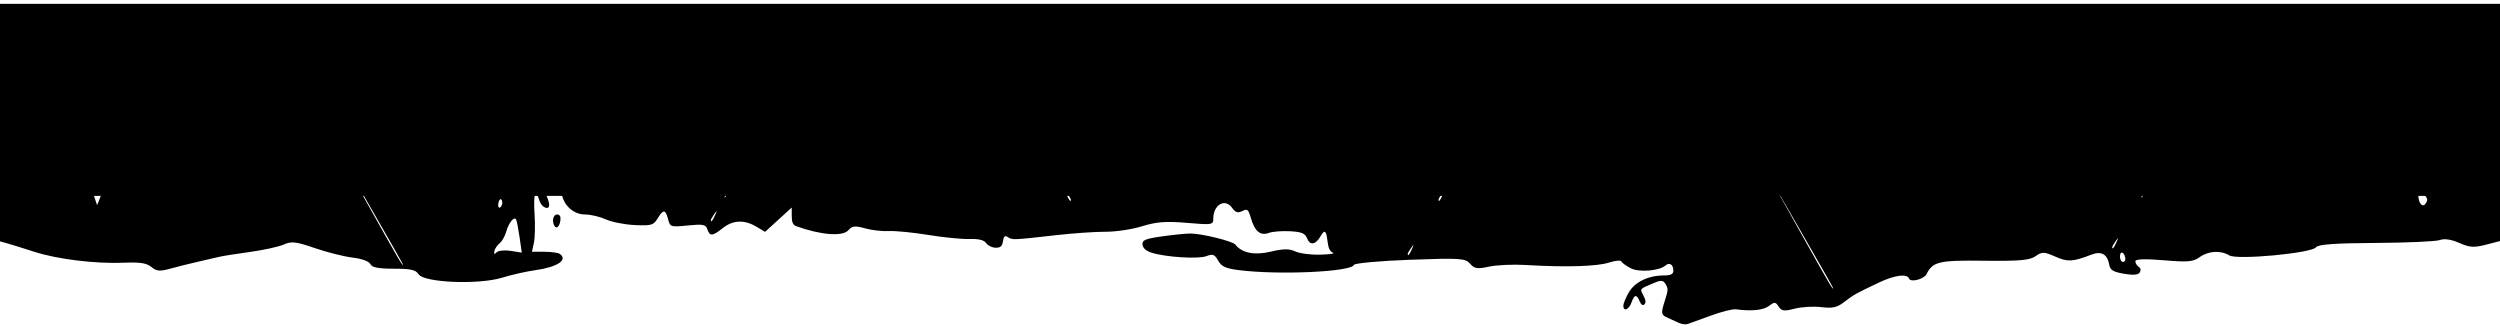
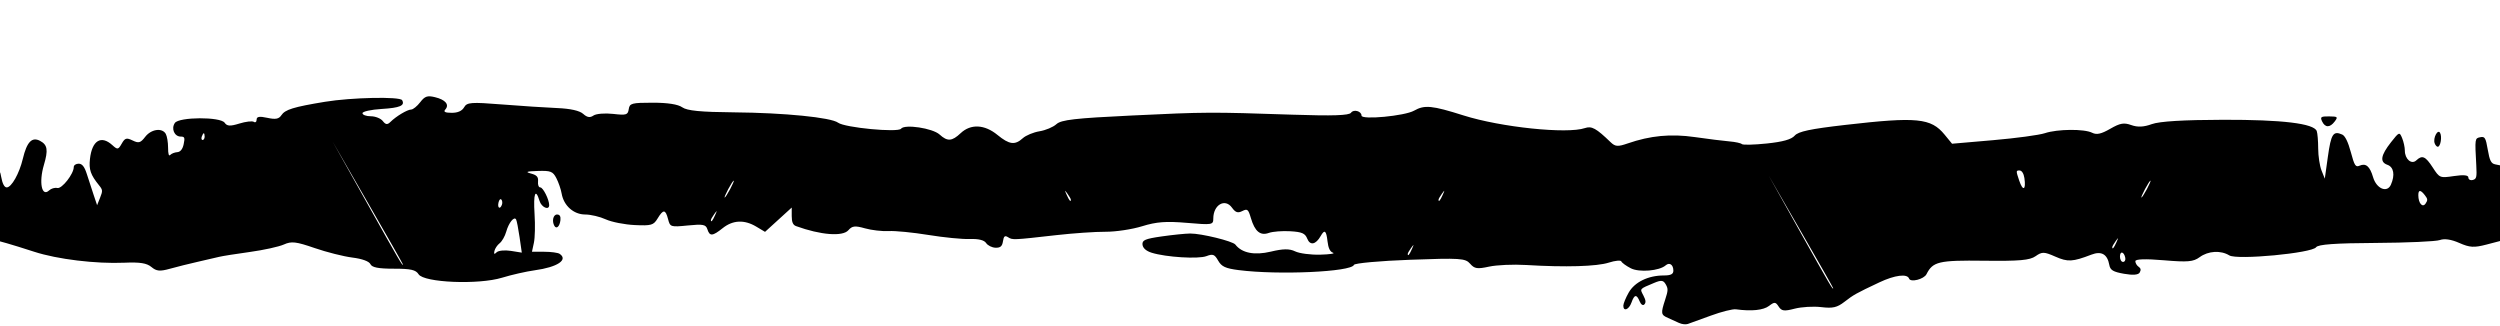
<svg xmlns="http://www.w3.org/2000/svg" xmlns:ns1="http://www.inkscape.org/namespaces/inkscape" xmlns:ns2="http://sodipodi.sourceforge.net/DTD/sodipodi-0.dtd" width="1920" height="250" viewBox="0 0 508 66.146" version="1.1" id="svg5" xml:space="preserve" ns1:version="1.2.1 (9c6d41e410, 2022-07-14)" ns2:docname="sectiondiv.svg">
  <ns2:namedview id="namedview7" pagecolor="#ffffff" bordercolor="#666666" borderopacity="1.0" ns1:showpageshadow="2" ns1:pageopacity="0.0" ns1:pagecheckerboard="0" ns1:deskcolor="#d1d1d1" ns1:document-units="mm" showgrid="false" ns1:zoom="0.5946522" ns1:cx="882.02819" ns1:cy="-63.062073" ns1:window-width="1920" ns1:window-height="991" ns1:window-x="-9" ns1:window-y="-9" ns1:window-maximized="1" ns1:current-layer="layer1" />
  <defs id="defs2" />
  <g ns1:label="Layer 1" ns1:groupmode="layer" id="layer1">
    <path d="m 341.204,65.632 c -0.538,-0.257 -1.55,-0.716 -2.249,-1.02 -1.468,-0.637 -1.511,-0.909 -0.587,-3.741 0.607,-1.862 0.618,-2.21 0.098,-3.112 -0.479,-0.829 -0.909,-0.879 -2.346,-0.274 -3.047,1.282 -2.917,1.13 -2.179,2.564 0.5,0.971 0.547,1.423 0.189,1.811 -0.273,0.297 -0.677,0.033 -0.949,-0.62 -0.623,-1.5 -1.07,-1.435 -1.665,0.239 -0.516,1.454 -1.655,1.891 -1.655,0.635 0,-0.408 0.492,-1.607 1.094,-2.666 1.213,-2.135 3.967,-3.475 7.139,-3.475 1.41,0 1.936,-0.265 1.936,-0.975 0,-1.216 -0.789,-1.758 -1.565,-1.076 -1.282,1.128 -5.376,1.47 -7.084,0.592 -0.944,-0.486 -1.809,-1.113 -1.922,-1.395 -0.113,-0.281 -1.257,-0.172 -2.542,0.243 -2.437,0.786 -8.801,0.97 -16.81,0.486 -2.582,-0.156 -5.963,-0.008 -7.515,0.329 -2.416,0.525 -2.971,0.439 -3.868,-0.594 -0.958,-1.105 -1.991,-1.172 -12.211,-0.797 -6.14,0.226 -11.264,0.692 -11.387,1.038 -0.506,1.426 -15.394,2.096 -23.456,1.057 -2.652,-0.342 -3.449,-0.712 -4.136,-1.922 -0.73,-1.284 -1.071,-1.415 -2.387,-0.913 -1.638,0.624 -8.205,0.218 -11.113,-0.687 -1.125,-0.35 -1.798,-0.94 -1.875,-1.645 -0.101,-0.92 0.535,-1.193 3.906,-1.675 2.215,-0.317 4.818,-0.582 5.787,-0.59 2.243,-0.018 8.644,1.551 9.178,2.249 1.312,1.716 3.893,2.229 7.203,1.433 2.505,-0.602 3.793,-0.616 4.944,-0.054 0.856,0.418 3.141,0.72 5.077,0.671 1.936,-0.049 3.117,-0.226 2.625,-0.392 -0.616,-0.208 -0.967,-0.931 -1.125,-2.315 -0.253,-2.225 -0.59,-2.484 -1.393,-1.072 -0.993,1.747 -2.151,1.972 -2.725,0.53 -0.434,-1.089 -1.074,-1.369 -3.456,-1.51 -1.608,-0.095 -3.565,0.058 -4.349,0.34 -1.736,0.625 -2.85,-0.298 -3.652,-3.028 -0.525,-1.788 -0.71,-1.936 -1.751,-1.411 -0.901,0.454 -1.374,0.297 -2.093,-0.699 -1.415,-1.958 -3.791,-0.569 -3.791,2.216 0,1.286 -0.219,1.322 -5.378,0.878 -4.206,-0.361 -6.184,-0.212 -9.074,0.685 -2.032,0.631 -5.377,1.136 -7.432,1.124 -2.055,-0.013 -6.553,0.295 -9.995,0.684 -8.893,1.006 -8.91,1.006 -9.828,0.425 -0.643,-0.407 -0.877,-0.22 -1.033,0.826 -0.151,1.018 -0.525,1.341 -1.515,1.308 -0.723,-0.023 -1.583,-0.454 -1.911,-0.955 -0.388,-0.592 -1.55,-0.876 -3.325,-0.812 -1.5,0.054 -5.28,-0.317 -8.4,-0.826 -3.119,-0.509 -6.747,-0.864 -8.062,-0.79 -1.315,0.074 -3.488,-0.176 -4.829,-0.556 -2.024,-0.574 -2.598,-0.508 -3.374,0.387 -1.152,1.328 -5.638,0.974 -10.626,-0.839 -0.63,-0.229 -0.88,-0.81 -0.88,-2.046 v -1.726 l -2.712,2.47 -2.712,2.47 -1.799,-1.075 c -2.411,-1.44 -4.737,-1.332 -6.802,0.317 -2.075,1.657 -2.647,1.699 -3.115,0.229 -0.308,-0.967 -0.887,-1.08 -3.961,-0.772 -3.503,0.351 -3.612,0.317 -4.025,-1.276 -0.525,-2.028 -0.972,-2.056 -2.136,-0.133 -0.823,1.36 -1.267,1.487 -4.643,1.329 -2.053,-0.096 -4.7,-0.618 -5.882,-1.16 -1.182,-0.542 -3.064,-0.986 -4.183,-0.987 -2.346,-0.003 -4.358,-1.791 -4.783,-4.251 -0.151,-0.878 -0.638,-2.293 -1.081,-3.144 -0.71,-1.365 -1.156,-1.537 -3.769,-1.451 -2.299,0.076 -2.613,0.191 -1.399,0.516 1.205,0.322 1.538,0.695 1.45,1.623 -0.067,0.698 0.13,1.204 0.467,1.204 0.558,0 1.799,2.48 1.799,3.594 0,1.135 -1.558,0.465 -1.956,-0.841 -0.83,-2.729 -1.285,-1.541 -1.016,2.649 0.146,2.264 0.086,4.824 -0.135,5.85 l -0.394,1.824 h 2.501 c 1.375,0 2.779,0.188 3.12,0.418 1.804,1.218 -0.451,2.711 -5.053,3.344 -1.721,0.237 -4.713,0.917 -6.65,1.51 -4.778,1.465 -15.882,1.005 -16.955,-0.703 -0.566,-0.902 -1.575,-1.128 -5.03,-1.128 -3.153,0 -4.44,-0.252 -4.76,-0.93 -0.27,-0.572 -1.682,-1.085 -3.666,-1.333 -1.775,-0.222 -5.226,-1.093 -7.668,-1.935 -3.799,-1.31 -4.703,-1.414 -6.258,-0.717 -1,0.448 -4.106,1.13 -6.902,1.515 -2.797,0.385 -5.613,0.832 -6.258,0.993 -0.645,0.161 -2.582,0.61 -4.303,0.998 -1.721,0.388 -4.266,1.023 -5.656,1.411 -2.069,0.578 -2.755,0.514 -3.79,-0.349 -0.945,-0.789 -2.329,-1.008 -5.492,-0.87 C 19.479,53.634 11.658,52.686 6.968,51.162 4.816,50.463 2.308,49.684 1.394,49.431 l -1.662,-0.46 0.04,-7.682 c 0.033,-6.367 0.11,-7.299 0.448,-5.445 0.271,1.487 0.657,2.237 1.151,2.237 0.967,0 2.559,-2.831 3.266,-5.81 0.82,-3.451 1.867,-4.529 3.529,-3.632 1.49,0.804 1.652,1.852 0.756,4.875 -1.057,3.566 -0.437,6.59 1.062,5.178 0.409,-0.385 1.159,-0.605 1.666,-0.488 0.925,0.213 3.338,-2.865 3.338,-4.259 0,-0.376 0.448,-0.683 0.996,-0.683 0.705,0 1.191,0.615 1.662,2.107 0.366,1.159 0.986,3.057 1.376,4.219 l 0.71,2.112 0.605,-1.52 c 0.559,-1.404 0.544,-1.595 -0.202,-2.514 -1.732,-2.135 -2.097,-3.194 -1.854,-5.377 0.417,-3.739 2.261,-4.876 4.542,-2.801 1.061,0.966 1.205,0.943 1.912,-0.301 0.655,-1.153 0.97,-1.244 2.212,-0.641 1.24,0.602 1.607,0.497 2.551,-0.732 1.213,-1.578 3.45,-1.904 4.186,-0.609 0.258,0.454 0.469,1.711 0.469,2.794 0,1.307 0.151,1.803 0.449,1.479 0.247,-0.269 0.887,-0.519 1.422,-0.557 0.631,-0.044 1.087,-0.613 1.298,-1.617 0.279,-1.328 0.195,-1.548 -0.592,-1.548 -1.292,0 -1.99,-1.611 -1.199,-2.767 0.852,-1.245 9.274,-1.281 10.121,-0.044 0.482,0.704 1.123,0.739 2.98,0.163 1.301,-0.403 2.624,-0.559 2.94,-0.346 0.316,0.213 0.574,0.008 0.574,-0.454 0,-0.62 0.575,-0.715 2.183,-0.361 1.652,0.363 2.342,0.237 2.836,-0.517 0.763,-1.165 2.452,-1.687 8.867,-2.744 5.389,-0.887 15.245,-1.094 15.679,-0.329 0.625,1.102 -0.439,1.557 -4.172,1.785 -2.134,0.13 -3.88,0.517 -3.88,0.86 0,0.343 0.758,0.624 1.685,0.624 0.927,0 2.025,0.436 2.439,0.97 0.582,0.749 0.933,0.793 1.542,0.192 1.187,-1.171 3.436,-2.517 4.226,-2.528 0.385,-0.005 1.211,-0.674 1.835,-1.486 0.941,-1.224 1.452,-1.399 3,-1.026 2.142,0.517 2.981,1.528 2.089,2.519 -0.413,0.459 -0.032,0.652 1.302,0.66 1.237,0.008 2.108,-0.38 2.531,-1.125 0.576,-1.014 1.398,-1.076 7.697,-0.576 3.879,0.308 8.925,0.638 11.214,0.734 2.702,0.114 4.554,0.528 5.281,1.181 0.815,0.733 1.384,0.824 2.096,0.335 0.538,-0.369 2.326,-0.518 3.974,-0.331 2.704,0.307 3.015,0.213 3.19,-0.967 0.177,-1.192 0.606,-1.307 4.877,-1.307 3.05,0 5.142,0.327 6.002,0.939 0.971,0.691 3.743,0.961 10.511,1.021 10.238,0.091 19.707,1.033 21.151,2.104 1.363,1.01 12.172,2.042 12.79,1.221 0.729,-0.969 6.412,-0.112 7.832,1.181 1.596,1.452 2.514,1.393 4.28,-0.272 2.044,-1.927 4.855,-1.795 7.475,0.351 2.416,1.979 3.555,2.127 5.155,0.671 0.63,-0.573 2.161,-1.208 3.401,-1.41 1.24,-0.202 2.784,-0.853 3.431,-1.447 0.96,-0.882 3.765,-1.204 15.257,-1.754 15.212,-0.728 15.942,-0.731 32.795,-0.168 8.08,0.27 11.433,0.157 11.813,-0.399 0.525,-0.766 2.134,-0.322 2.133,0.589 -7.9e-4,0.896 8.777,0.069 10.675,-1.007 2.135,-1.209 3.627,-1.065 10.056,0.97 7.593,2.403 21.059,3.806 24.661,2.569 1.37,-0.47 2.289,0.034 5.208,2.854 0.954,0.922 1.467,0.962 3.469,0.268 4.622,-1.6 8.788,-1.995 13.658,-1.295 2.657,0.382 5.816,0.777 7.02,0.877 1.204,0.1 2.348,0.347 2.542,0.549 0.194,0.202 2.471,0.146 5.059,-0.123 3.277,-0.341 4.999,-0.826 5.672,-1.597 0.738,-0.846 3.166,-1.361 10.283,-2.18 14.56,-1.675 17.408,-1.397 20.172,1.972 l 1.519,1.852 8.399,-0.727 c 4.62,-0.4 9.328,-1.037 10.463,-1.416 2.551,-0.851 8.002,-0.898 9.619,-0.081 0.893,0.45 1.837,0.242 3.658,-0.809 2.012,-1.161 2.785,-1.297 4.285,-0.756 1.283,0.463 2.528,0.405 4.163,-0.194 1.553,-0.568 6.397,-0.863 14.493,-0.883 12.014,-0.03 18.454,0.746 19.027,2.292 0.158,0.426 0.29,2.022 0.293,3.547 0.004,1.524 0.307,3.527 0.674,4.45 l 0.668,1.678 0.623,-4.447 c 0.653,-4.66 1.084,-5.329 2.917,-4.52 0.583,0.258 1.202,1.52 1.749,3.568 0.734,2.747 0.971,3.115 1.774,2.76 1.288,-0.569 2.097,0.121 2.75,2.344 0.688,2.34 2.848,3.249 3.618,1.521 0.872,-1.958 0.589,-3.587 -0.703,-4.042 -1.593,-0.56 -1.376,-1.912 0.737,-4.602 1.648,-2.098 1.712,-2.121 2.249,-0.829 0.304,0.732 0.553,1.879 0.553,2.551 0,1.723 1.361,2.886 2.321,1.982 1.208,-1.137 1.862,-0.854 3.354,1.451 1.375,2.124 1.453,2.155 4.316,1.729 1.943,-0.289 2.916,-0.191 2.916,0.294 0,0.4 0.396,0.628 0.88,0.507 0.776,-0.194 0.862,-0.546 0.729,-2.973 -0.301,-5.494 -0.302,-5.493 0.813,-5.72 0.927,-0.188 1.109,0.117 1.523,2.545 0.374,2.198 0.677,2.801 1.49,2.967 l 1.02,0.208 0.11,7.656 0.11,7.656 -2.998,0.784 c -2.519,0.659 -3.4,0.607 -5.516,-0.327 -1.653,-0.729 -3.013,-0.932 -3.958,-0.591 -0.792,0.286 -6.648,0.55 -13.015,0.586 -8.247,0.047 -11.736,0.298 -12.131,0.875 -0.821,1.198 -16.046,2.631 -17.63,1.659 -1.752,-1.075 -4.291,-0.922 -6.041,0.364 -1.277,0.939 -2.414,1.036 -7.284,0.623 -3.729,-0.316 -5.771,-0.249 -5.771,0.191 0,0.374 0.293,0.878 0.652,1.12 0.466,0.315 0.532,0.652 0.231,1.182 -0.276,0.486 -1.371,0.574 -3.18,0.254 -2.225,-0.393 -2.805,-0.741 -2.995,-1.797 -0.395,-2.19 -1.593,-2.879 -3.638,-2.093 -3.819,1.468 -4.792,1.522 -7.318,0.408 -2.296,-1.013 -2.706,-1.023 -4.025,-0.094 -1.176,0.828 -3.266,1.012 -10.487,0.924 -9.184,-0.112 -10.389,0.17 -11.679,2.732 -0.517,1.026 -3.248,1.72 -3.536,0.899 -0.366,-1.041 -2.901,-0.72 -6.047,0.767 -4.779,2.258 -5.198,2.492 -7.106,3.965 -1.485,1.147 -2.361,1.345 -4.694,1.064 -1.577,-0.19 -4.012,-0.047 -5.411,0.317 -2.137,0.557 -2.655,0.488 -3.247,-0.432 -0.619,-0.962 -0.856,-0.978 -1.956,-0.132 -1.134,0.873 -3.576,1.124 -6.728,0.691 -0.645,-0.089 -2.934,0.486 -5.085,1.277 -2.151,0.791 -4.264,1.557 -4.694,1.702 -0.43,0.145 -1.222,0.053 -1.76,-0.205 z m 31.292,-7.085 c 0,-0.099 -2.948,-5.286 -6.552,-11.528 l -6.552,-11.348 6.45,11.528 c 5.992,10.71 6.654,11.839 6.654,11.348 z M 81.873,53.731 c 0,-0.099 -3.212,-5.751 -7.138,-12.56 l -7.138,-12.381 7.037,12.56 c 6.538,11.669 7.24,12.871 7.24,12.381 z M 431.861,52.404 c -0.242,-1.276 -1.084,-1.488 -1.084,-0.272 0,0.599 0.279,1.09 0.619,1.09 0.341,0 0.55,-0.368 0.465,-0.817 z m -328.062,-1.427 2.23,0.356 -0.455,-3.152 c -0.25,-1.733 -0.567,-3.35 -0.705,-3.592 -0.396,-0.696 -1.496,0.671 -2.007,2.494 -0.257,0.916 -0.857,1.968 -1.333,2.339 -0.476,0.371 -0.954,1.08 -1.063,1.577 -0.144,0.662 -0.024,0.732 0.453,0.263 0.358,-0.352 1.653,-0.48 2.88,-0.284 z m 183.086,-0.336 c 0.487,-1.092 0.473,-1.116 -0.148,-0.26 -0.376,0.52 -0.685,1.061 -0.685,1.204 0,0.566 0.321,0.202 0.832,-0.945 z m 143.16,-1.376 c 0.486,-1.092 0.473,-1.116 -0.148,-0.26 -0.376,0.52 -0.685,1.061 -0.685,1.204 0,0.566 0.321,0.202 0.832,-0.945 z M 145.289,43.759 c 0.487,-1.092 0.473,-1.116 -0.148,-0.26 -0.377,0.519 -0.685,1.061 -0.685,1.204 0,0.566 0.321,0.202 0.832,-0.945 z M 102,41.57 c 0.124,-0.352 0.065,-0.815 -0.131,-1.028 -0.196,-0.213 -0.457,0.075 -0.581,0.641 -0.243,1.115 0.345,1.435 0.712,0.388 z m 390.735,-1.904 c -0.885,-1.139 -1.33,-1.139 -1.33,-0.002 0,1.624 0.853,2.612 1.473,1.706 0.471,-0.688 0.45,-0.941 -0.144,-1.704 z m -275.134,0.908 c 0,-0.143 -0.308,-0.685 -0.685,-1.204 -0.62,-0.856 -0.634,-0.832 -0.148,0.26 0.511,1.146 0.832,1.511 0.832,0.945 z m 75.542,-0.945 c 0.487,-1.092 0.473,-1.116 -0.148,-0.26 -0.376,0.52 -0.684,1.061 -0.684,1.204 0,0.566 0.321,0.202 0.832,-0.945 z M 148.368,38.425 c 0.505,-0.946 0.831,-1.721 0.723,-1.721 -0.108,0 -0.609,0.774 -1.114,1.721 -0.505,0.946 -0.831,1.721 -0.723,1.721 0.108,0 0.609,-0.774 1.114,-1.721 z m 287.885,0 c 0.505,-0.946 0.831,-1.721 0.723,-1.721 -0.108,0 -0.609,0.774 -1.114,1.721 -0.505,0.946 -0.831,1.721 -0.723,1.721 0.108,0 0.609,-0.774 1.114,-1.721 z M 411.357,36.176 c -0.137,-0.924 -0.531,-1.537 -0.987,-1.537 -0.736,0 -0.738,0.062 -0.068,2.058 0.756,2.252 1.419,1.925 1.055,-0.521 z M 41.585,27.758 c 0,-0.379 -0.078,-0.688 -0.172,-0.688 -0.095,0 -0.281,0.31 -0.414,0.688 -0.133,0.379 -0.055,0.688 0.172,0.688 0.228,0 0.414,-0.31 0.414,-0.688 z m 71.067,18.137 c -0.554,-0.974 -0.24,-2.308 0.542,-2.308 0.547,0 0.77,0.374 0.685,1.147 -0.14,1.267 -0.807,1.899 -1.227,1.161 z M 494.72,29.104 c -0.367,-1.044 0.627,-2.946 1.102,-2.11 0.439,0.772 0.097,2.828 -0.469,2.828 -0.209,0 -0.494,-0.323 -0.633,-0.718 z M 471.848,24.661 c -0.422,-0.894 -0.232,-1.029 1.419,-1.01 1.761,0.021 1.848,0.099 1.147,1.032 -0.973,1.295 -1.948,1.287 -2.566,-0.021 z" style="fill:#000000;stroke-width:0.519;fill-opacity:1" id="path359" />
-     <rect style="opacity:1;fill:#000000;fill-opacity:1;stroke:none;stroke-width:1.391;stop-color:#000000" id="rect286" width="508.434" height="39.023" x="-0.163" y="0.781" />
  </g>
</svg>